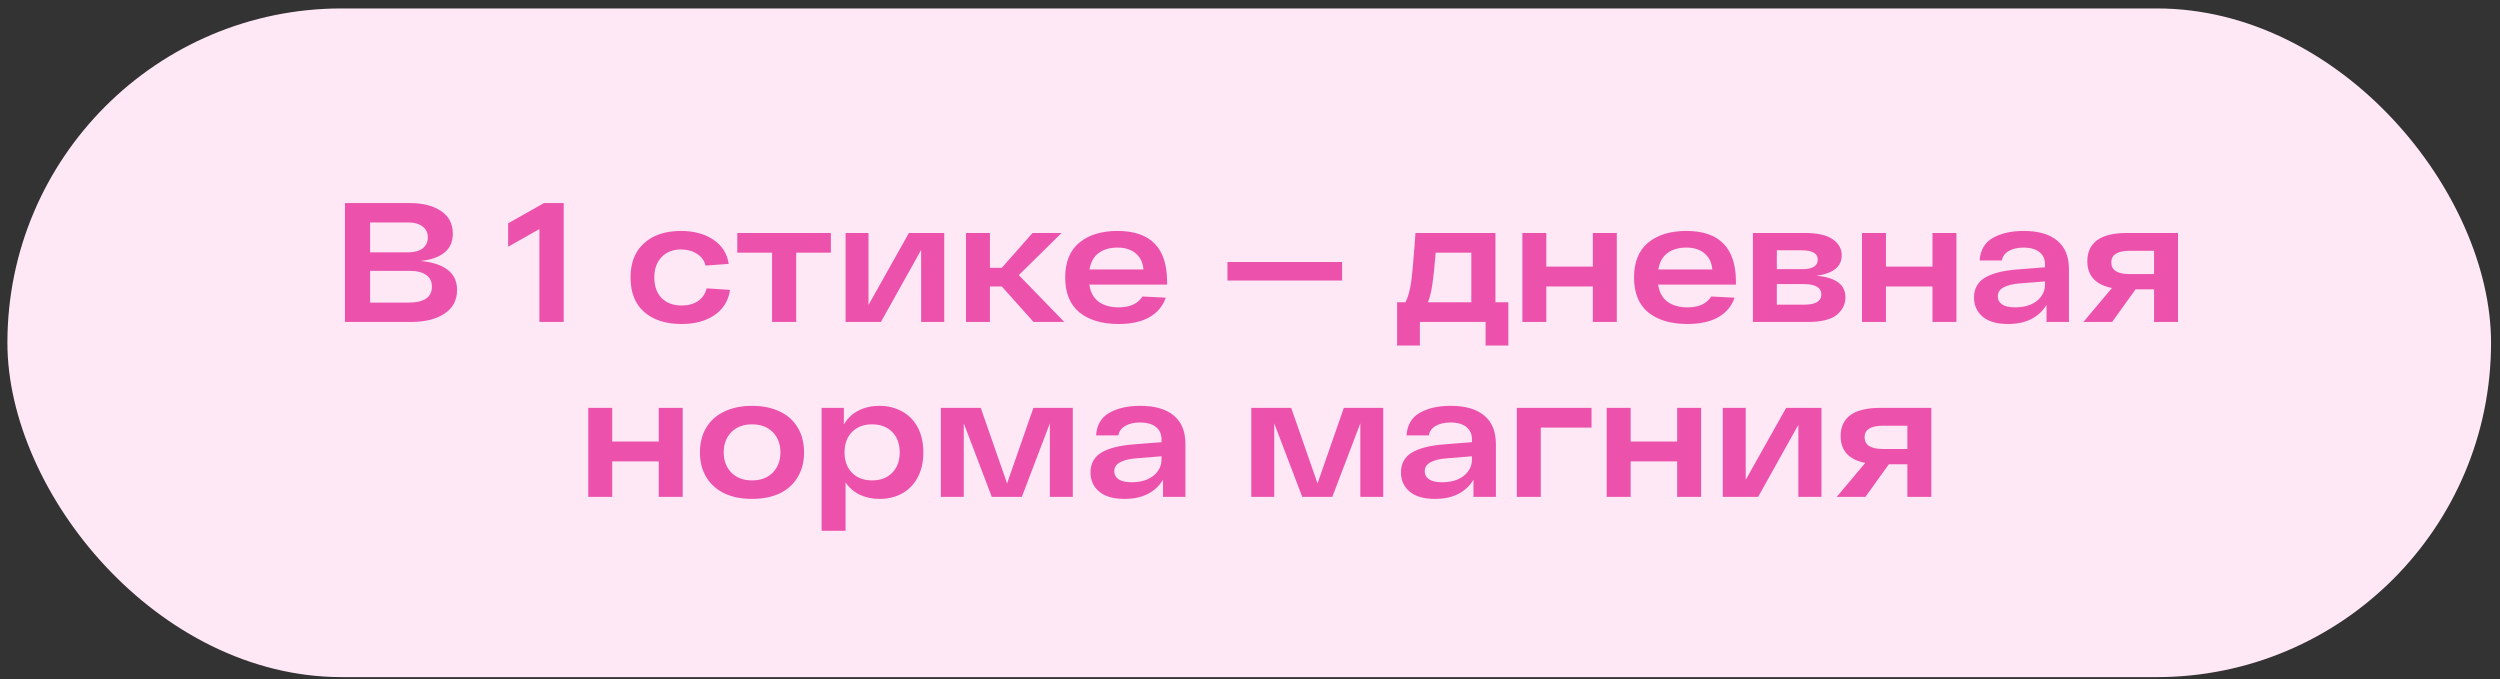
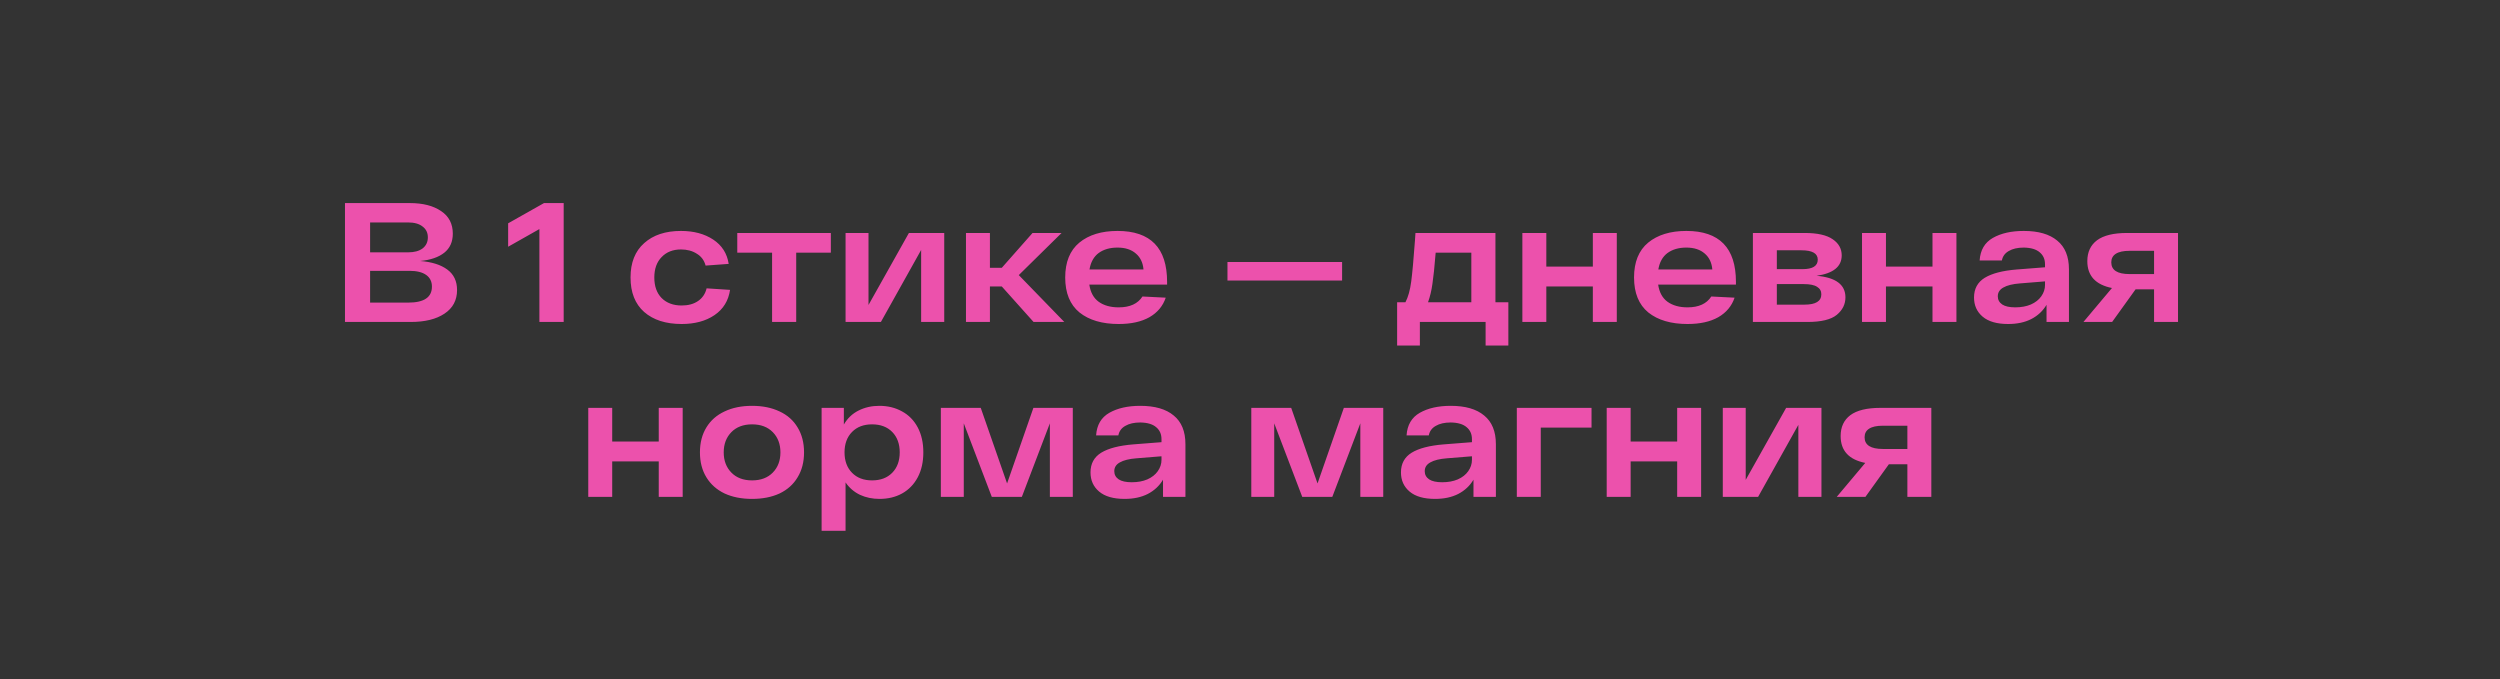
<svg xmlns="http://www.w3.org/2000/svg" width="243" height="66" viewBox="0 0 243 66" fill="none">
  <rect x="0" y="0" width="243" height="66" fill="#333333" stroke="none" />
-   <rect x="0.72" y="0.82" width="241.409" height="64.995" rx="32.497" fill="#FFE8F6" />
  <path d="M40.844 25.369C41.966 25.457 42.841 25.732 43.468 26.194C44.107 26.657 44.426 27.322 44.426 28.192C44.426 29.182 44.019 29.947 43.204 30.486C42.401 31.025 41.306 31.295 39.92 31.295H33.532V19.74H39.854C41.108 19.74 42.115 19.999 42.874 20.516C43.634 21.022 44.013 21.754 44.013 22.712C44.013 23.504 43.738 24.12 43.188 24.56C42.638 25 41.856 25.27 40.844 25.369ZM41.587 23.075C41.587 22.623 41.416 22.271 41.075 22.018C40.745 21.754 40.277 21.622 39.672 21.622H35.974V24.527H39.672C40.266 24.527 40.734 24.401 41.075 24.148C41.416 23.883 41.587 23.526 41.587 23.075ZM39.688 29.413C41.218 29.413 41.983 28.896 41.983 27.861C41.983 27.366 41.796 26.987 41.422 26.723C41.048 26.459 40.514 26.326 39.821 26.326H35.974V29.413H39.688ZM54.79 19.74V31.295H52.429V22.266L49.392 23.983V21.705L52.875 19.74H54.79ZM70.961 28.175C70.807 29.232 70.301 30.051 69.442 30.635C68.595 31.207 67.533 31.493 66.257 31.493C64.716 31.493 63.5 31.102 62.609 30.321C61.728 29.54 61.288 28.423 61.288 26.97C61.288 25.529 61.728 24.417 62.609 23.636C63.489 22.843 64.683 22.447 66.191 22.447C67.434 22.447 68.48 22.728 69.327 23.289C70.174 23.85 70.675 24.637 70.829 25.65L68.584 25.815C68.452 25.308 68.166 24.923 67.726 24.659C67.296 24.384 66.785 24.247 66.191 24.247C65.409 24.247 64.782 24.494 64.309 24.989C63.836 25.474 63.599 26.134 63.599 26.97C63.599 27.817 63.836 28.483 64.309 28.968C64.793 29.452 65.442 29.694 66.257 29.694C66.895 29.694 67.423 29.551 67.841 29.265C68.27 28.979 68.551 28.566 68.683 28.027L70.961 28.175ZM80.758 24.56H77.391V31.295H75.047V24.56H71.663V22.645H80.758V24.56ZM91.78 22.645V31.295H89.535V24.296L85.623 31.295H82.189V22.645H84.418V29.644L88.346 22.645H91.78ZM97.375 27.845H96.22V31.295H93.892V22.645H96.22V26.029H97.375L100.363 22.645H103.186L99.026 26.739L103.45 31.295H100.462L97.375 27.845ZM113.442 27.663H105.882C105.992 28.412 106.295 28.968 106.79 29.331C107.296 29.694 107.945 29.875 108.738 29.875C109.827 29.875 110.597 29.523 111.048 28.819L113.31 28.934C113.035 29.749 112.507 30.382 111.725 30.833C110.944 31.273 109.948 31.493 108.738 31.493C107.131 31.493 105.86 31.119 104.925 30.371C104 29.611 103.538 28.478 103.538 26.97C103.538 25.474 103.995 24.346 104.908 23.586C105.832 22.827 107.07 22.447 108.622 22.447C111.835 22.447 113.442 24.098 113.442 27.399V27.663ZM108.622 24.065C107.885 24.065 107.274 24.241 106.79 24.593C106.317 24.945 106.019 25.479 105.898 26.194H111.148C111.093 25.534 110.845 25.017 110.405 24.643C109.965 24.258 109.37 24.065 108.622 24.065ZM130.452 25.468V27.267H119.31V25.468H130.452ZM146.612 29.38V33.589H144.4V31.295H138.012V33.589H135.8V29.38H136.609C136.873 28.874 137.06 28.203 137.17 27.366C137.28 26.53 137.401 25.204 137.533 23.388L137.583 22.645H145.357V29.38H146.612ZM139.547 24.56C139.437 25.925 139.332 26.932 139.233 27.581C139.145 28.23 139.002 28.83 138.804 29.38H143.013V24.56H139.547ZM157.152 22.645V31.295H154.824V27.845H150.302V31.295H147.974V22.645H150.302V25.914H154.824V22.645H157.152ZM168.733 27.663H161.173C161.283 28.412 161.585 28.968 162.081 29.331C162.587 29.694 163.236 29.875 164.028 29.875C165.118 29.875 165.888 29.523 166.339 28.819L168.601 28.934C168.326 29.749 167.797 30.382 167.016 30.833C166.235 31.273 165.239 31.493 164.028 31.493C162.422 31.493 161.151 31.119 160.215 30.371C159.291 29.611 158.829 28.478 158.829 26.97C158.829 25.474 159.285 24.346 160.199 23.586C161.123 22.827 162.361 22.447 163.913 22.447C167.126 22.447 168.733 24.098 168.733 27.399V27.663ZM163.913 24.065C163.176 24.065 162.565 24.241 162.081 24.593C161.607 24.945 161.31 25.479 161.189 26.194H166.438C166.383 25.534 166.136 25.017 165.696 24.643C165.255 24.258 164.661 24.065 163.913 24.065ZM176.571 26.805C178.441 26.97 179.377 27.669 179.377 28.901C179.377 29.573 179.096 30.14 178.535 30.602C177.974 31.064 177.022 31.295 175.679 31.295H170.381V22.645H175.415C176.648 22.645 177.555 22.849 178.139 23.256C178.722 23.652 179.014 24.175 179.014 24.824C179.014 25.914 178.199 26.574 176.571 26.805ZM176.686 25.237C176.686 24.632 176.158 24.329 175.101 24.329H172.708V26.161H175.2C176.191 26.161 176.686 25.853 176.686 25.237ZM175.399 29.611C176.488 29.611 177.033 29.276 177.033 28.604C177.033 28.285 176.895 28.043 176.62 27.878C176.356 27.702 175.921 27.614 175.316 27.614H172.708V29.611H175.399ZM190.165 22.645V31.295H187.838V27.845H183.315V31.295H180.987V22.645H183.315V25.914H187.838V22.645H190.165ZM196.711 22.447C198.131 22.447 199.215 22.761 199.963 23.388C200.723 24.005 201.102 24.934 201.102 26.178V31.295H198.923V29.628C198.571 30.222 198.076 30.684 197.438 31.014C196.811 31.333 196.062 31.493 195.193 31.493C194.103 31.493 193.278 31.256 192.717 30.783C192.156 30.31 191.875 29.688 191.875 28.918C191.875 28.071 192.222 27.432 192.915 27.003C193.619 26.574 194.659 26.304 196.035 26.194L198.775 25.98V25.683C198.775 25.198 198.604 24.813 198.263 24.527C197.922 24.23 197.405 24.076 196.711 24.065C196.117 24.065 195.633 24.175 195.259 24.395C194.885 24.604 194.659 24.912 194.582 25.32H192.42C192.486 24.307 192.915 23.575 193.707 23.124C194.5 22.673 195.501 22.447 196.711 22.447ZM195.886 29.875C196.458 29.875 196.965 29.782 197.405 29.595C197.845 29.397 198.181 29.133 198.412 28.802C198.654 28.461 198.775 28.093 198.775 27.697V27.35L196.332 27.548C195.628 27.603 195.094 27.735 194.731 27.944C194.368 28.142 194.186 28.428 194.186 28.802C194.186 29.133 194.329 29.397 194.615 29.595C194.901 29.782 195.325 29.875 195.886 29.875ZM211.703 22.645V31.295H209.375V28.126H207.576L205.298 31.295H202.509L205.282 27.994C203.686 27.674 202.888 26.805 202.888 25.386C202.888 24.505 203.202 23.828 203.829 23.355C204.467 22.882 205.441 22.645 206.751 22.645H211.703ZM209.375 26.64V24.379H206.998C206.393 24.379 205.942 24.478 205.645 24.676C205.359 24.863 205.216 25.138 205.216 25.501C205.216 26.26 205.81 26.64 206.998 26.64H209.375ZM66.357 39.645V48.295H64.03V44.845H59.507V48.295H57.179V39.645H59.507V42.914H64.03V39.645H66.357ZM68.034 43.97C68.034 43.035 68.243 42.226 68.662 41.544C69.08 40.861 69.668 40.344 70.428 39.992C71.187 39.629 72.078 39.447 73.102 39.447C74.125 39.447 75.016 39.629 75.776 39.992C76.535 40.344 77.118 40.861 77.525 41.544C77.944 42.226 78.153 43.035 78.153 43.97C78.153 44.906 77.944 45.714 77.525 46.397C77.118 47.079 76.535 47.602 75.776 47.965C75.016 48.317 74.125 48.493 73.102 48.493C72.078 48.493 71.187 48.317 70.428 47.965C69.668 47.602 69.08 47.079 68.662 46.397C68.243 45.714 68.034 44.906 68.034 43.97ZM70.345 43.97C70.345 44.773 70.593 45.428 71.088 45.934C71.583 46.441 72.254 46.694 73.102 46.694C73.949 46.694 74.62 46.441 75.116 45.934C75.611 45.428 75.858 44.773 75.858 43.97C75.858 43.167 75.611 42.512 75.116 42.006C74.62 41.5 73.949 41.247 73.102 41.247C72.254 41.247 71.583 41.5 71.088 42.006C70.593 42.512 70.345 43.167 70.345 43.97ZM85.472 39.447C86.298 39.447 87.035 39.629 87.684 39.992C88.334 40.344 88.84 40.861 89.203 41.544C89.566 42.226 89.748 43.035 89.748 43.97C89.748 44.906 89.566 45.714 89.203 46.397C88.84 47.079 88.334 47.602 87.684 47.965C87.046 48.317 86.314 48.493 85.489 48.493C84.796 48.493 84.163 48.361 83.591 48.097C83.018 47.822 82.551 47.42 82.188 46.892V51.596H79.86V39.645H82.022V41.263C82.375 40.658 82.848 40.207 83.442 39.91C84.047 39.601 84.724 39.447 85.472 39.447ZM84.763 46.694C85.588 46.694 86.243 46.446 86.727 45.951C87.211 45.456 87.453 44.795 87.453 43.97C87.453 43.145 87.211 42.485 86.727 41.989C86.243 41.494 85.588 41.247 84.763 41.247C83.948 41.247 83.299 41.494 82.815 41.989C82.331 42.485 82.088 43.145 82.088 43.97C82.088 44.795 82.331 45.456 82.815 45.951C83.299 46.446 83.948 46.694 84.763 46.694ZM104.276 39.645V48.295H102.047V41.148L99.324 48.295H96.402L93.679 41.148V48.295H91.45V39.645H95.329L97.888 46.991L100.446 39.645H104.276ZM110.833 39.447C112.253 39.447 113.337 39.761 114.085 40.388C114.845 41.005 115.224 41.934 115.224 43.178V48.295H113.045V46.628C112.693 47.222 112.198 47.684 111.56 48.014C110.932 48.333 110.184 48.493 109.315 48.493C108.225 48.493 107.4 48.256 106.839 47.783C106.278 47.31 105.997 46.688 105.997 45.918C105.997 45.071 106.344 44.432 107.037 44.003C107.741 43.574 108.781 43.304 110.157 43.194L112.897 42.98V42.683C112.897 42.199 112.726 41.813 112.385 41.527C112.044 41.23 111.527 41.076 110.833 41.065C110.239 41.065 109.755 41.175 109.381 41.395C109.007 41.604 108.781 41.912 108.704 42.319H106.542C106.608 41.307 107.037 40.575 107.829 40.124C108.622 39.673 109.623 39.447 110.833 39.447ZM110.008 46.875C110.58 46.875 111.087 46.782 111.527 46.595C111.967 46.397 112.303 46.133 112.534 45.802C112.776 45.461 112.897 45.093 112.897 44.697V44.35L110.454 44.548C109.75 44.603 109.216 44.735 108.853 44.944C108.49 45.142 108.308 45.428 108.308 45.802C108.308 46.133 108.451 46.397 108.737 46.595C109.023 46.782 109.447 46.875 110.008 46.875ZM134.452 39.645V48.295H132.224V41.148L129.5 48.295H126.578L123.855 41.148V48.295H121.626V39.645H125.505L128.064 46.991L130.622 39.645H134.452ZM141.01 39.447C142.429 39.447 143.513 39.761 144.261 40.388C145.021 41.005 145.4 41.934 145.4 43.178V48.295H143.222V46.628C142.869 47.222 142.374 47.684 141.736 48.014C141.109 48.333 140.36 48.493 139.491 48.493C138.402 48.493 137.576 48.256 137.015 47.783C136.454 47.31 136.173 46.688 136.173 45.918C136.173 45.071 136.52 44.432 137.213 44.003C137.917 43.574 138.957 43.304 140.333 43.194L143.073 42.98V42.683C143.073 42.199 142.902 41.813 142.561 41.527C142.22 41.23 141.703 41.076 141.01 41.065C140.415 41.065 139.931 41.175 139.557 41.395C139.183 41.604 138.957 41.912 138.88 42.319H136.718C136.784 41.307 137.213 40.575 138.005 40.124C138.798 39.673 139.799 39.447 141.01 39.447ZM140.184 46.875C140.757 46.875 141.263 46.782 141.703 46.595C142.143 46.397 142.479 46.133 142.71 45.802C142.952 45.461 143.073 45.093 143.073 44.697V44.35L140.63 44.548C139.926 44.603 139.392 44.735 139.029 44.944C138.666 45.142 138.484 45.428 138.484 45.802C138.484 46.133 138.627 46.397 138.913 46.595C139.199 46.782 139.623 46.875 140.184 46.875ZM154.697 41.56H149.762V48.295H147.434V39.645H154.697V41.56ZM165.349 39.645V48.295H163.021V44.845H158.498V48.295H156.171V39.645H158.498V42.914H163.021V39.645H165.349ZM177.045 39.645V48.295H174.8V41.296L170.888 48.295H167.455V39.645H169.683V46.644L173.612 39.645H177.045ZM187.725 39.645V48.295H185.397V45.126H183.598L181.32 48.295H178.531L181.304 44.994C179.708 44.675 178.91 43.805 178.91 42.386C178.91 41.505 179.224 40.828 179.851 40.355C180.489 39.882 181.463 39.645 182.773 39.645H187.725ZM185.397 43.64V41.379H183.02C182.415 41.379 181.964 41.478 181.667 41.676C181.381 41.863 181.238 42.138 181.238 42.501C181.238 43.26 181.832 43.64 183.02 43.64H185.397Z" fill="#EC51AC" />
</svg>